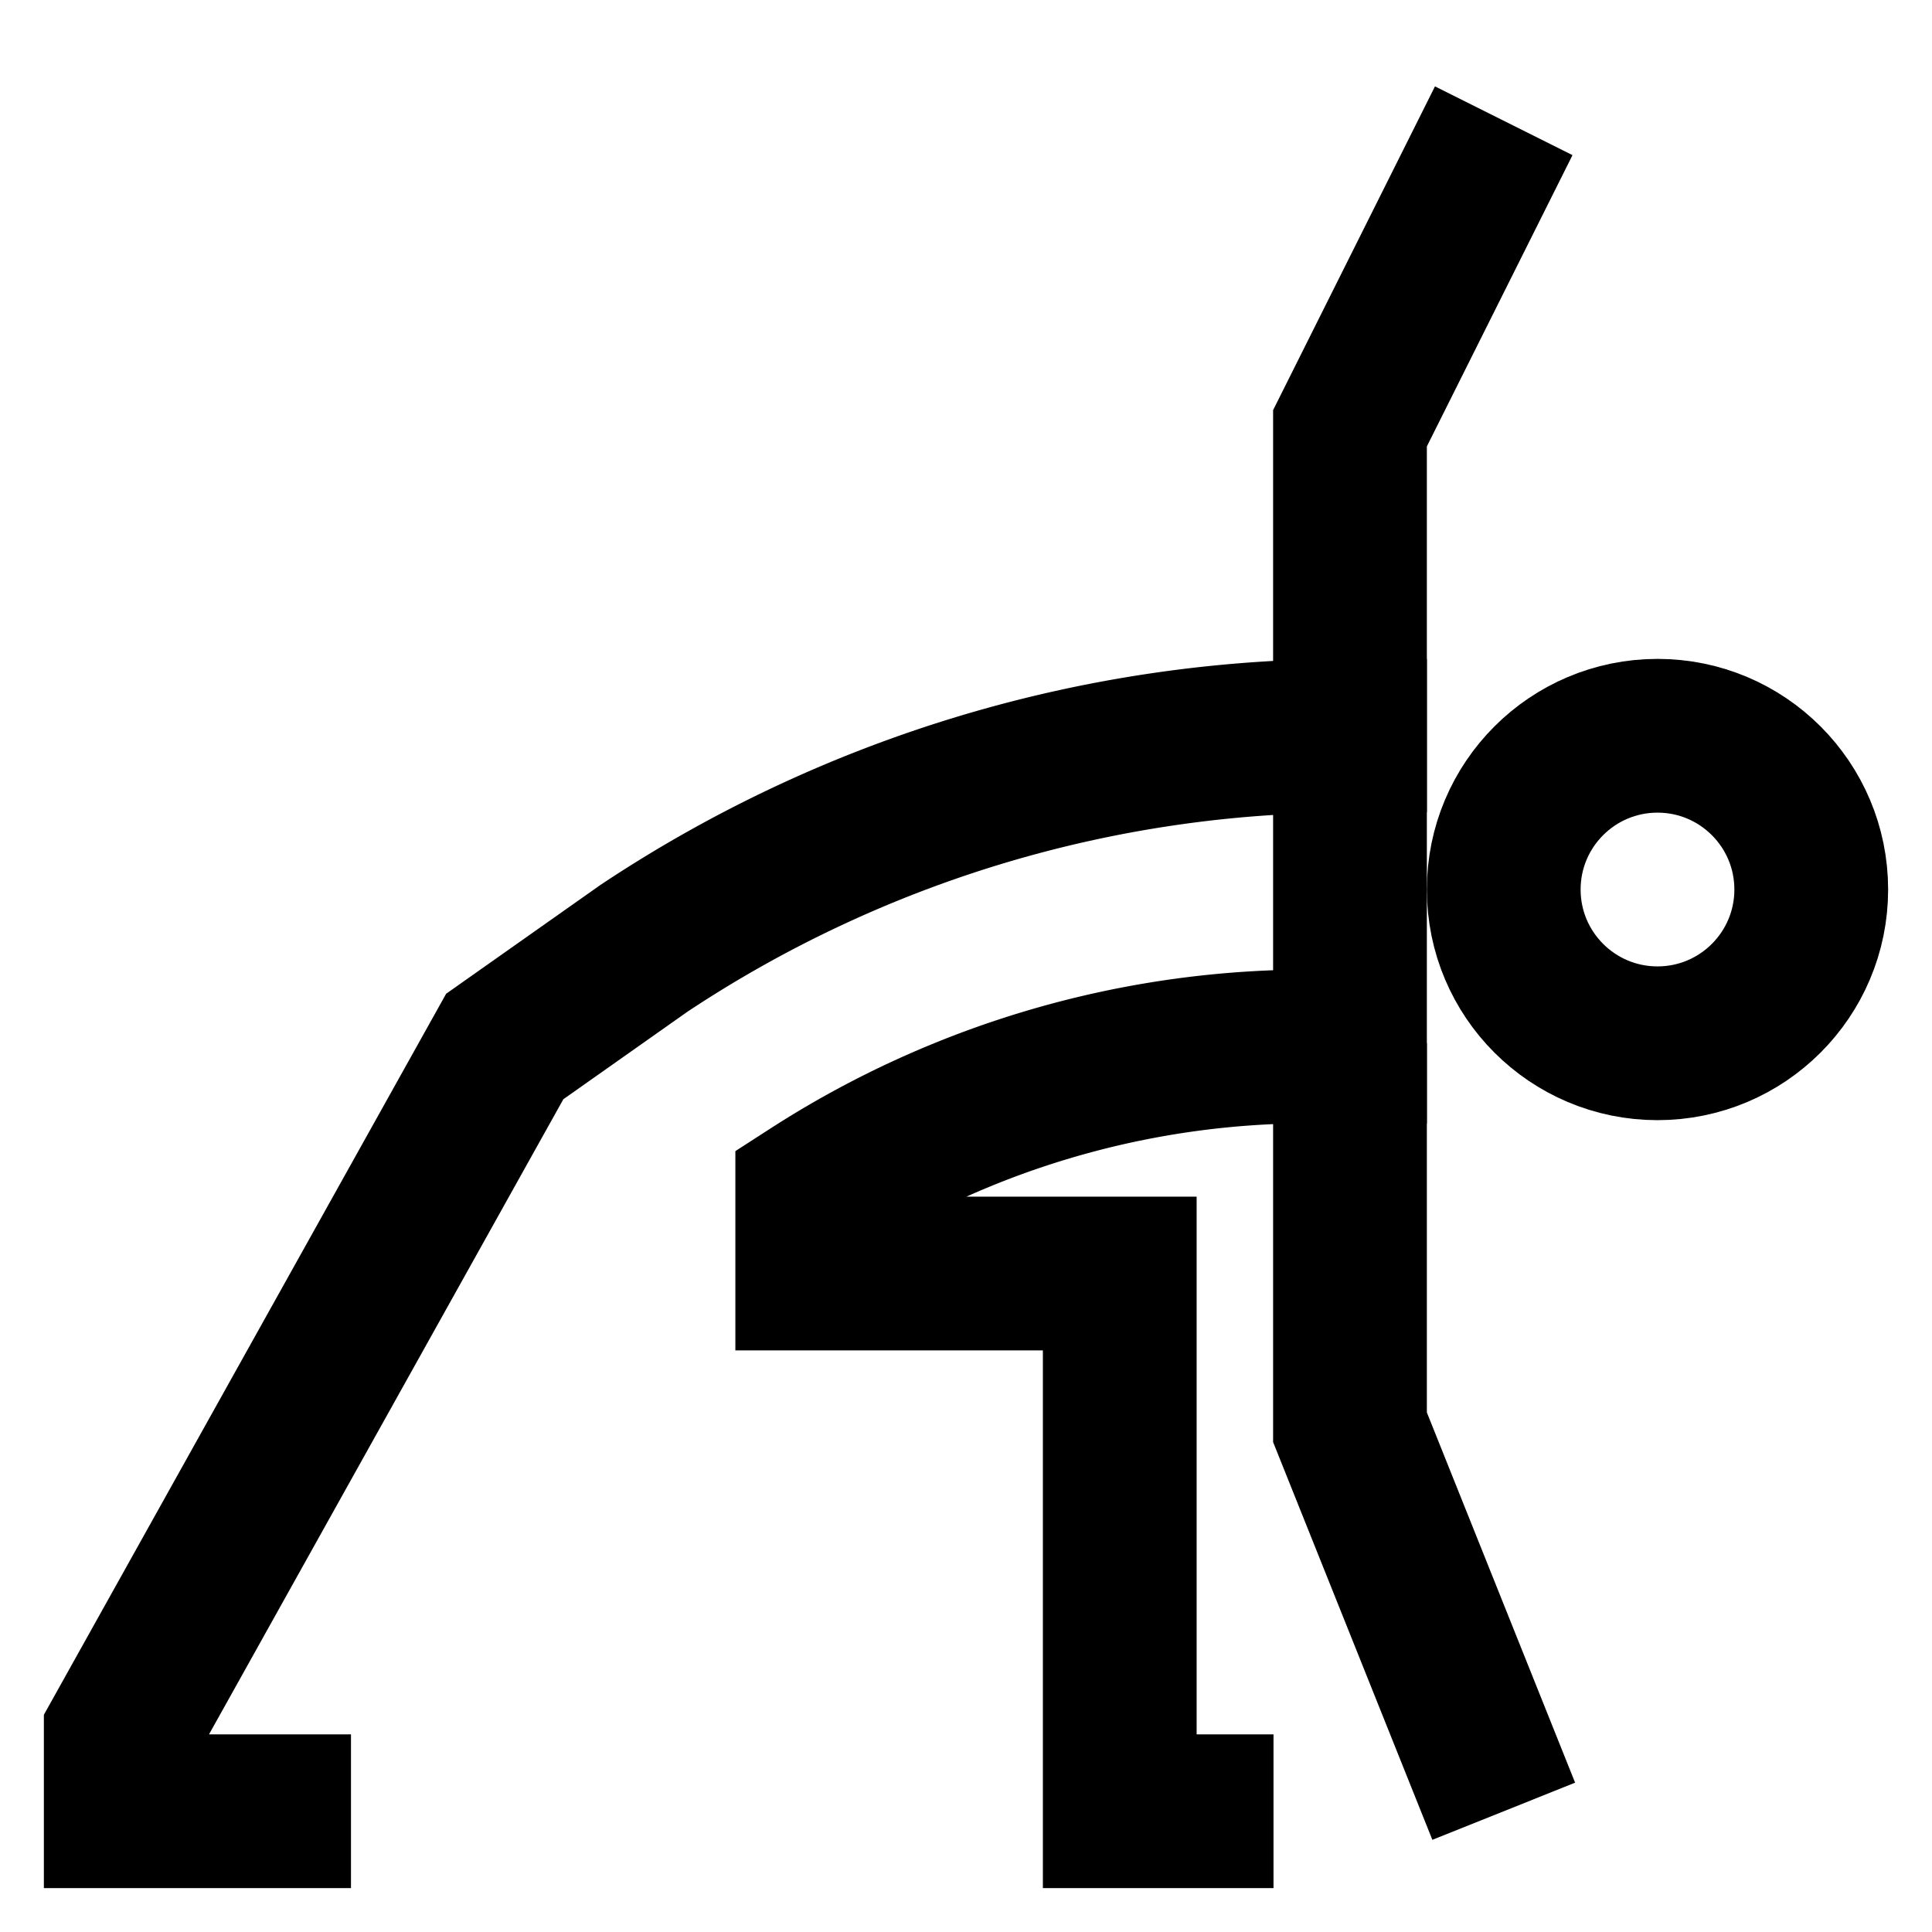
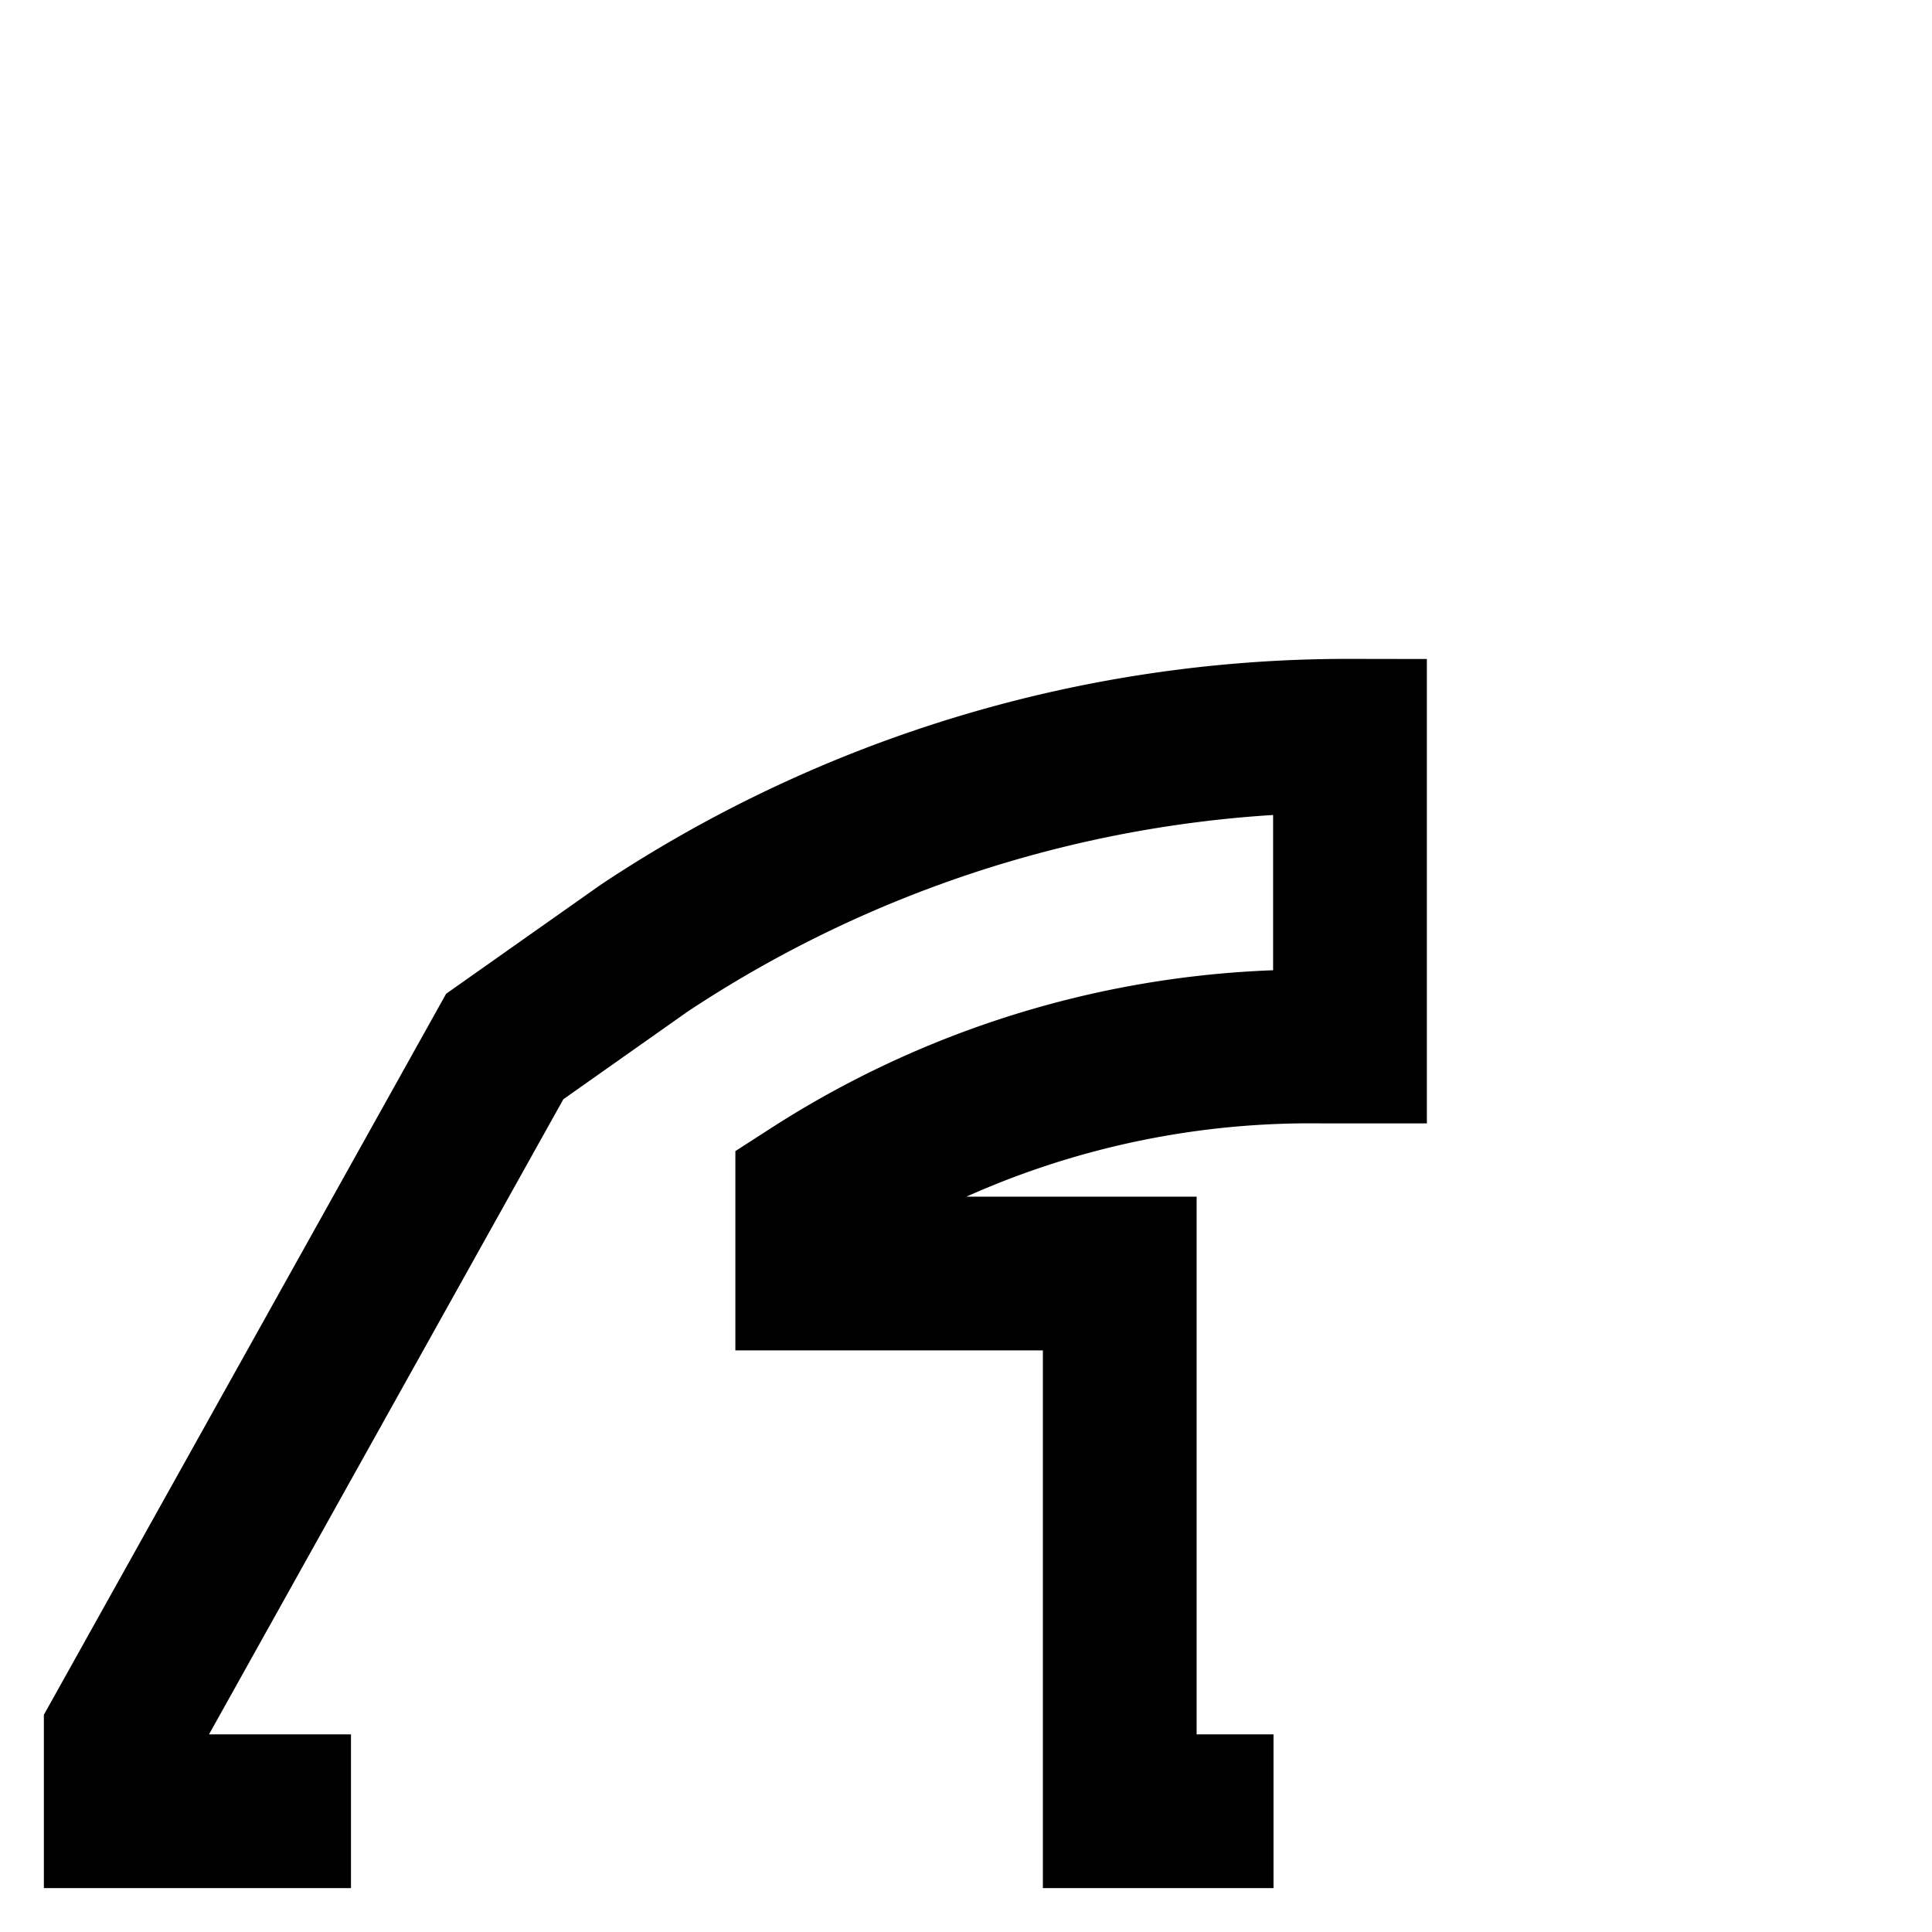
<svg xmlns="http://www.w3.org/2000/svg" id="Layer_1" data-name="Layer 1" viewBox="0 0 24 24">
  <defs>
    <style>.cls-1{fill:none;stroke:#000;stroke-miterlimit:10;stroke-width:1.91px;}</style>
  </defs>
  <path class="cls-1" d="M15.82,22.5H13.91V15.82H10.09v-1h0A11.41,11.41,0,0,1,16.4,13h.37V9.14h0A15.8,15.8,0,0,0,8,11.78L6.27,13,1.5,21.55v.95H4.36" />
-   <polyline class="cls-1" points="16.77 12.96 16.77 17.73 18.68 22.5" />
-   <polyline class="cls-1" points="16.77 10.09 16.77 5.32 18.68 1.5" />
-   <circle class="cls-1" cx="20.59" cy="11.05" r="1.91" />
</svg>